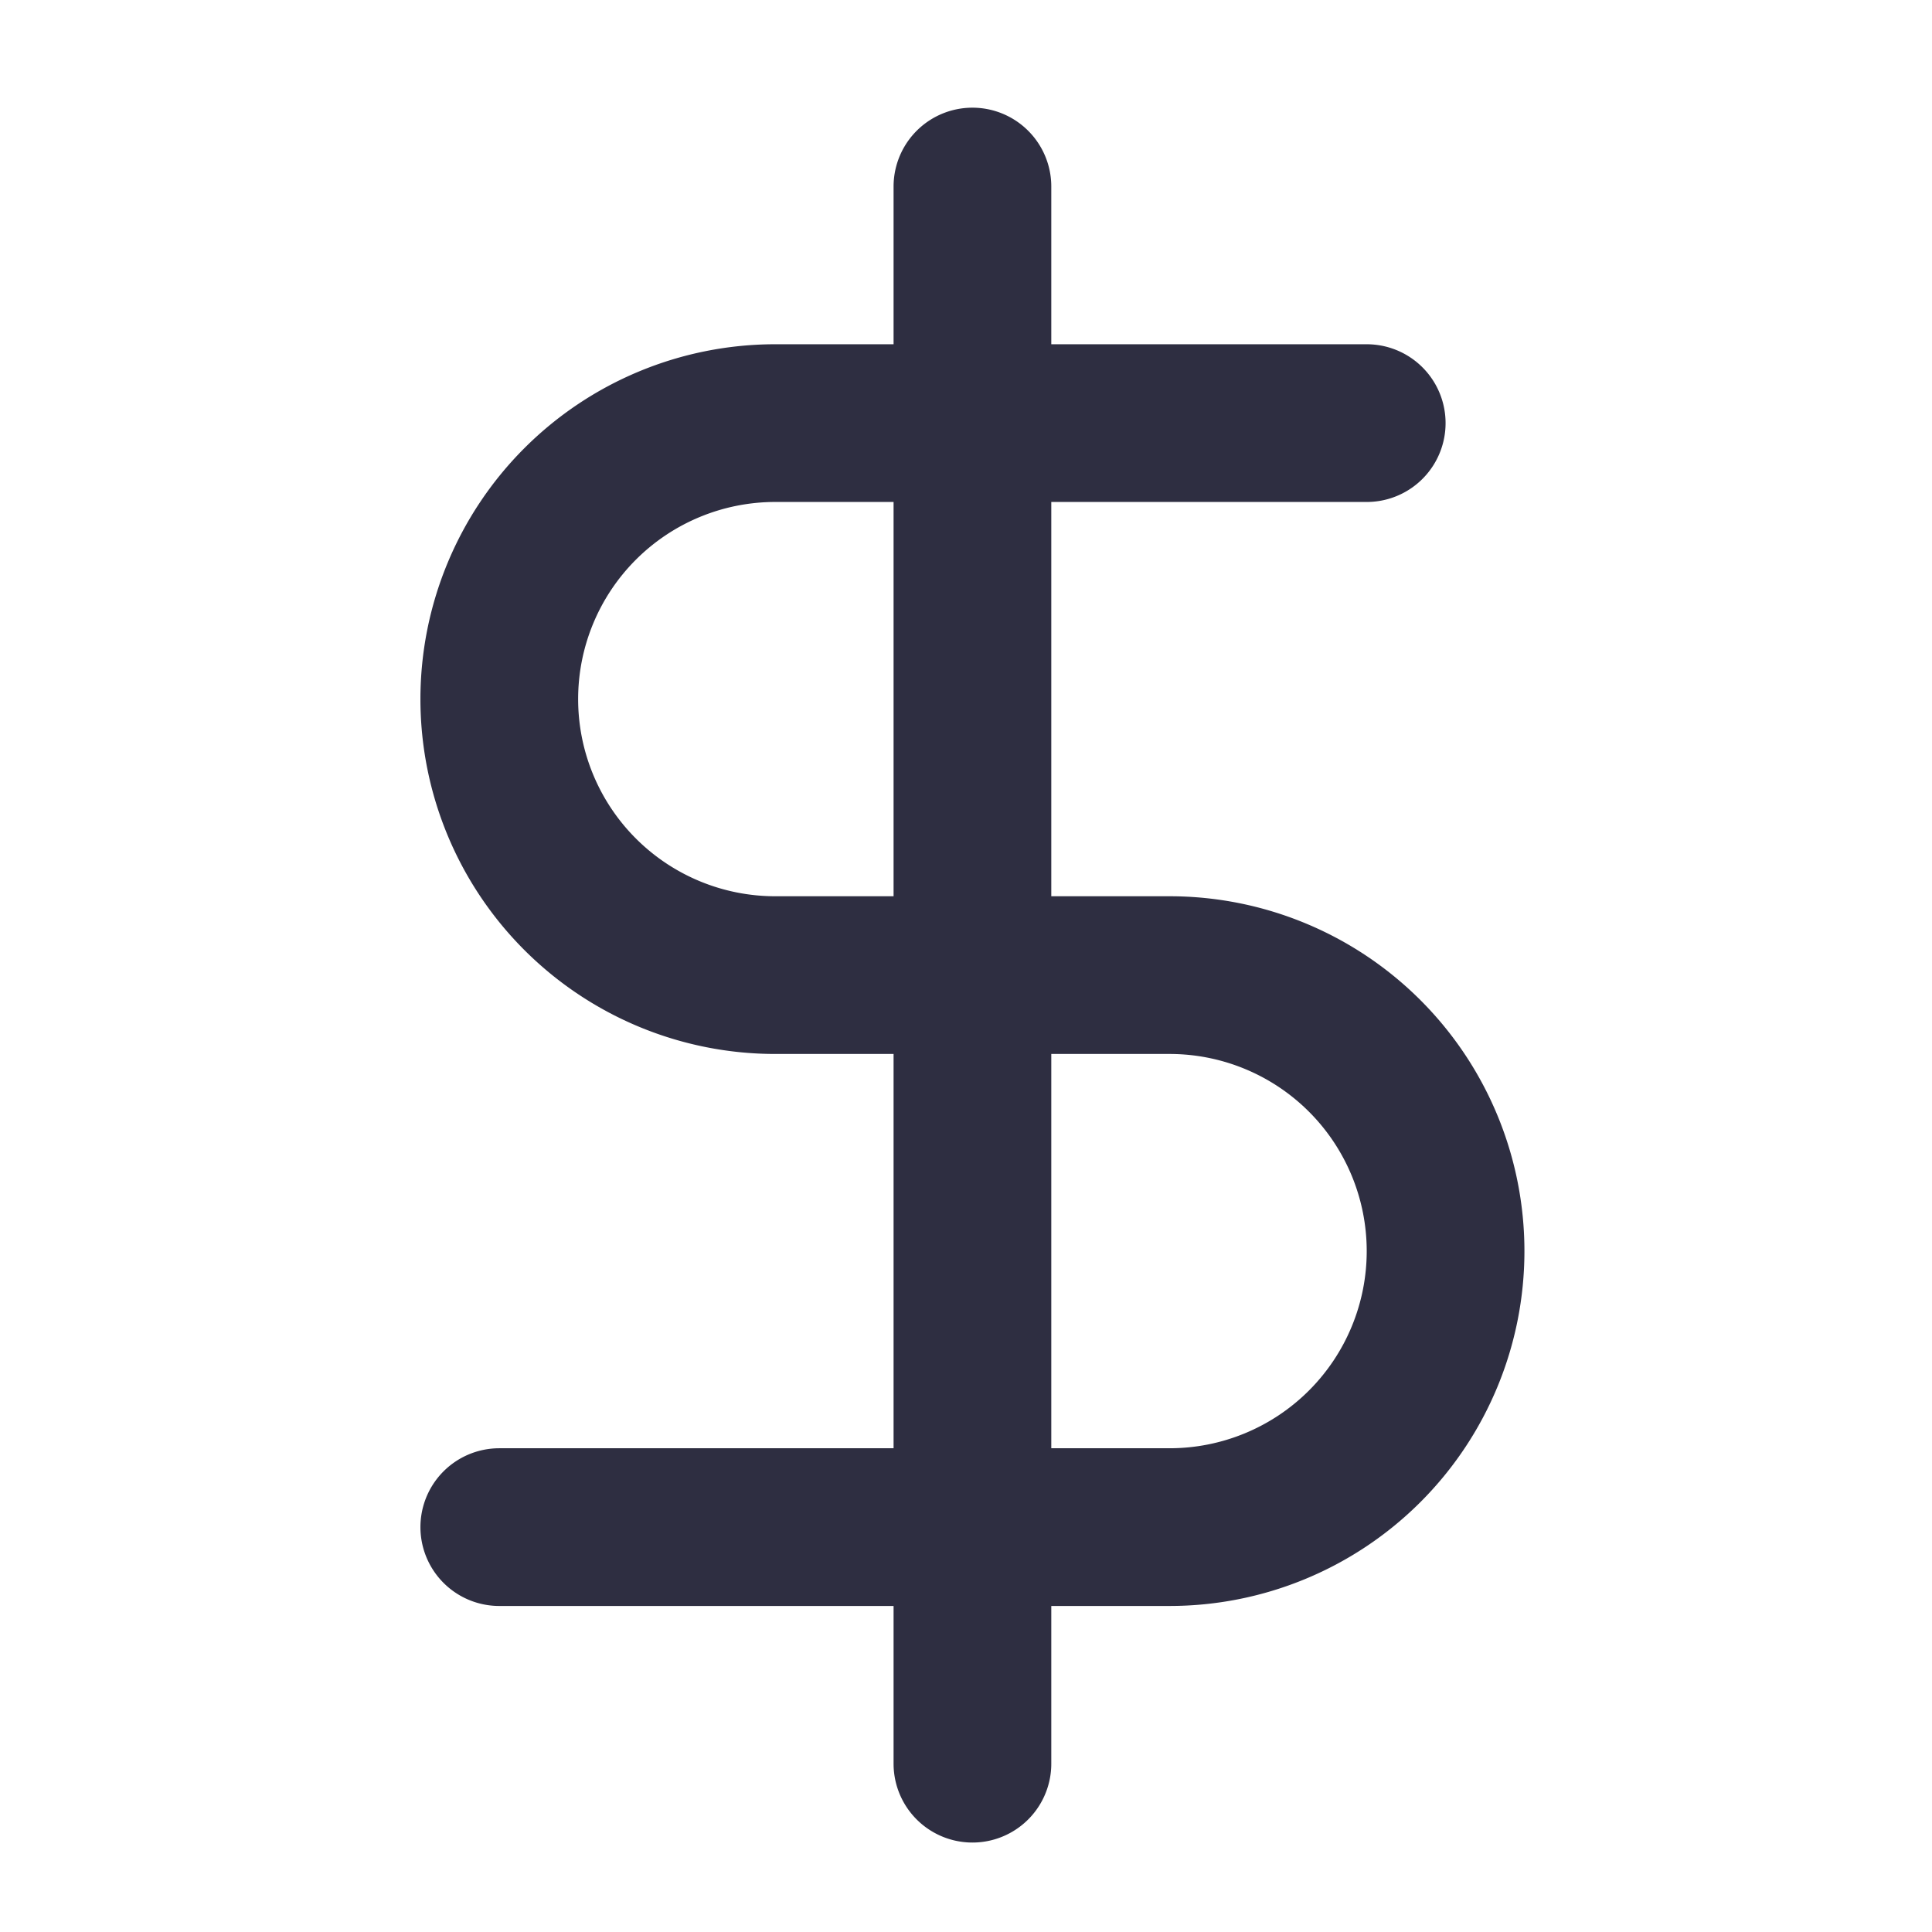
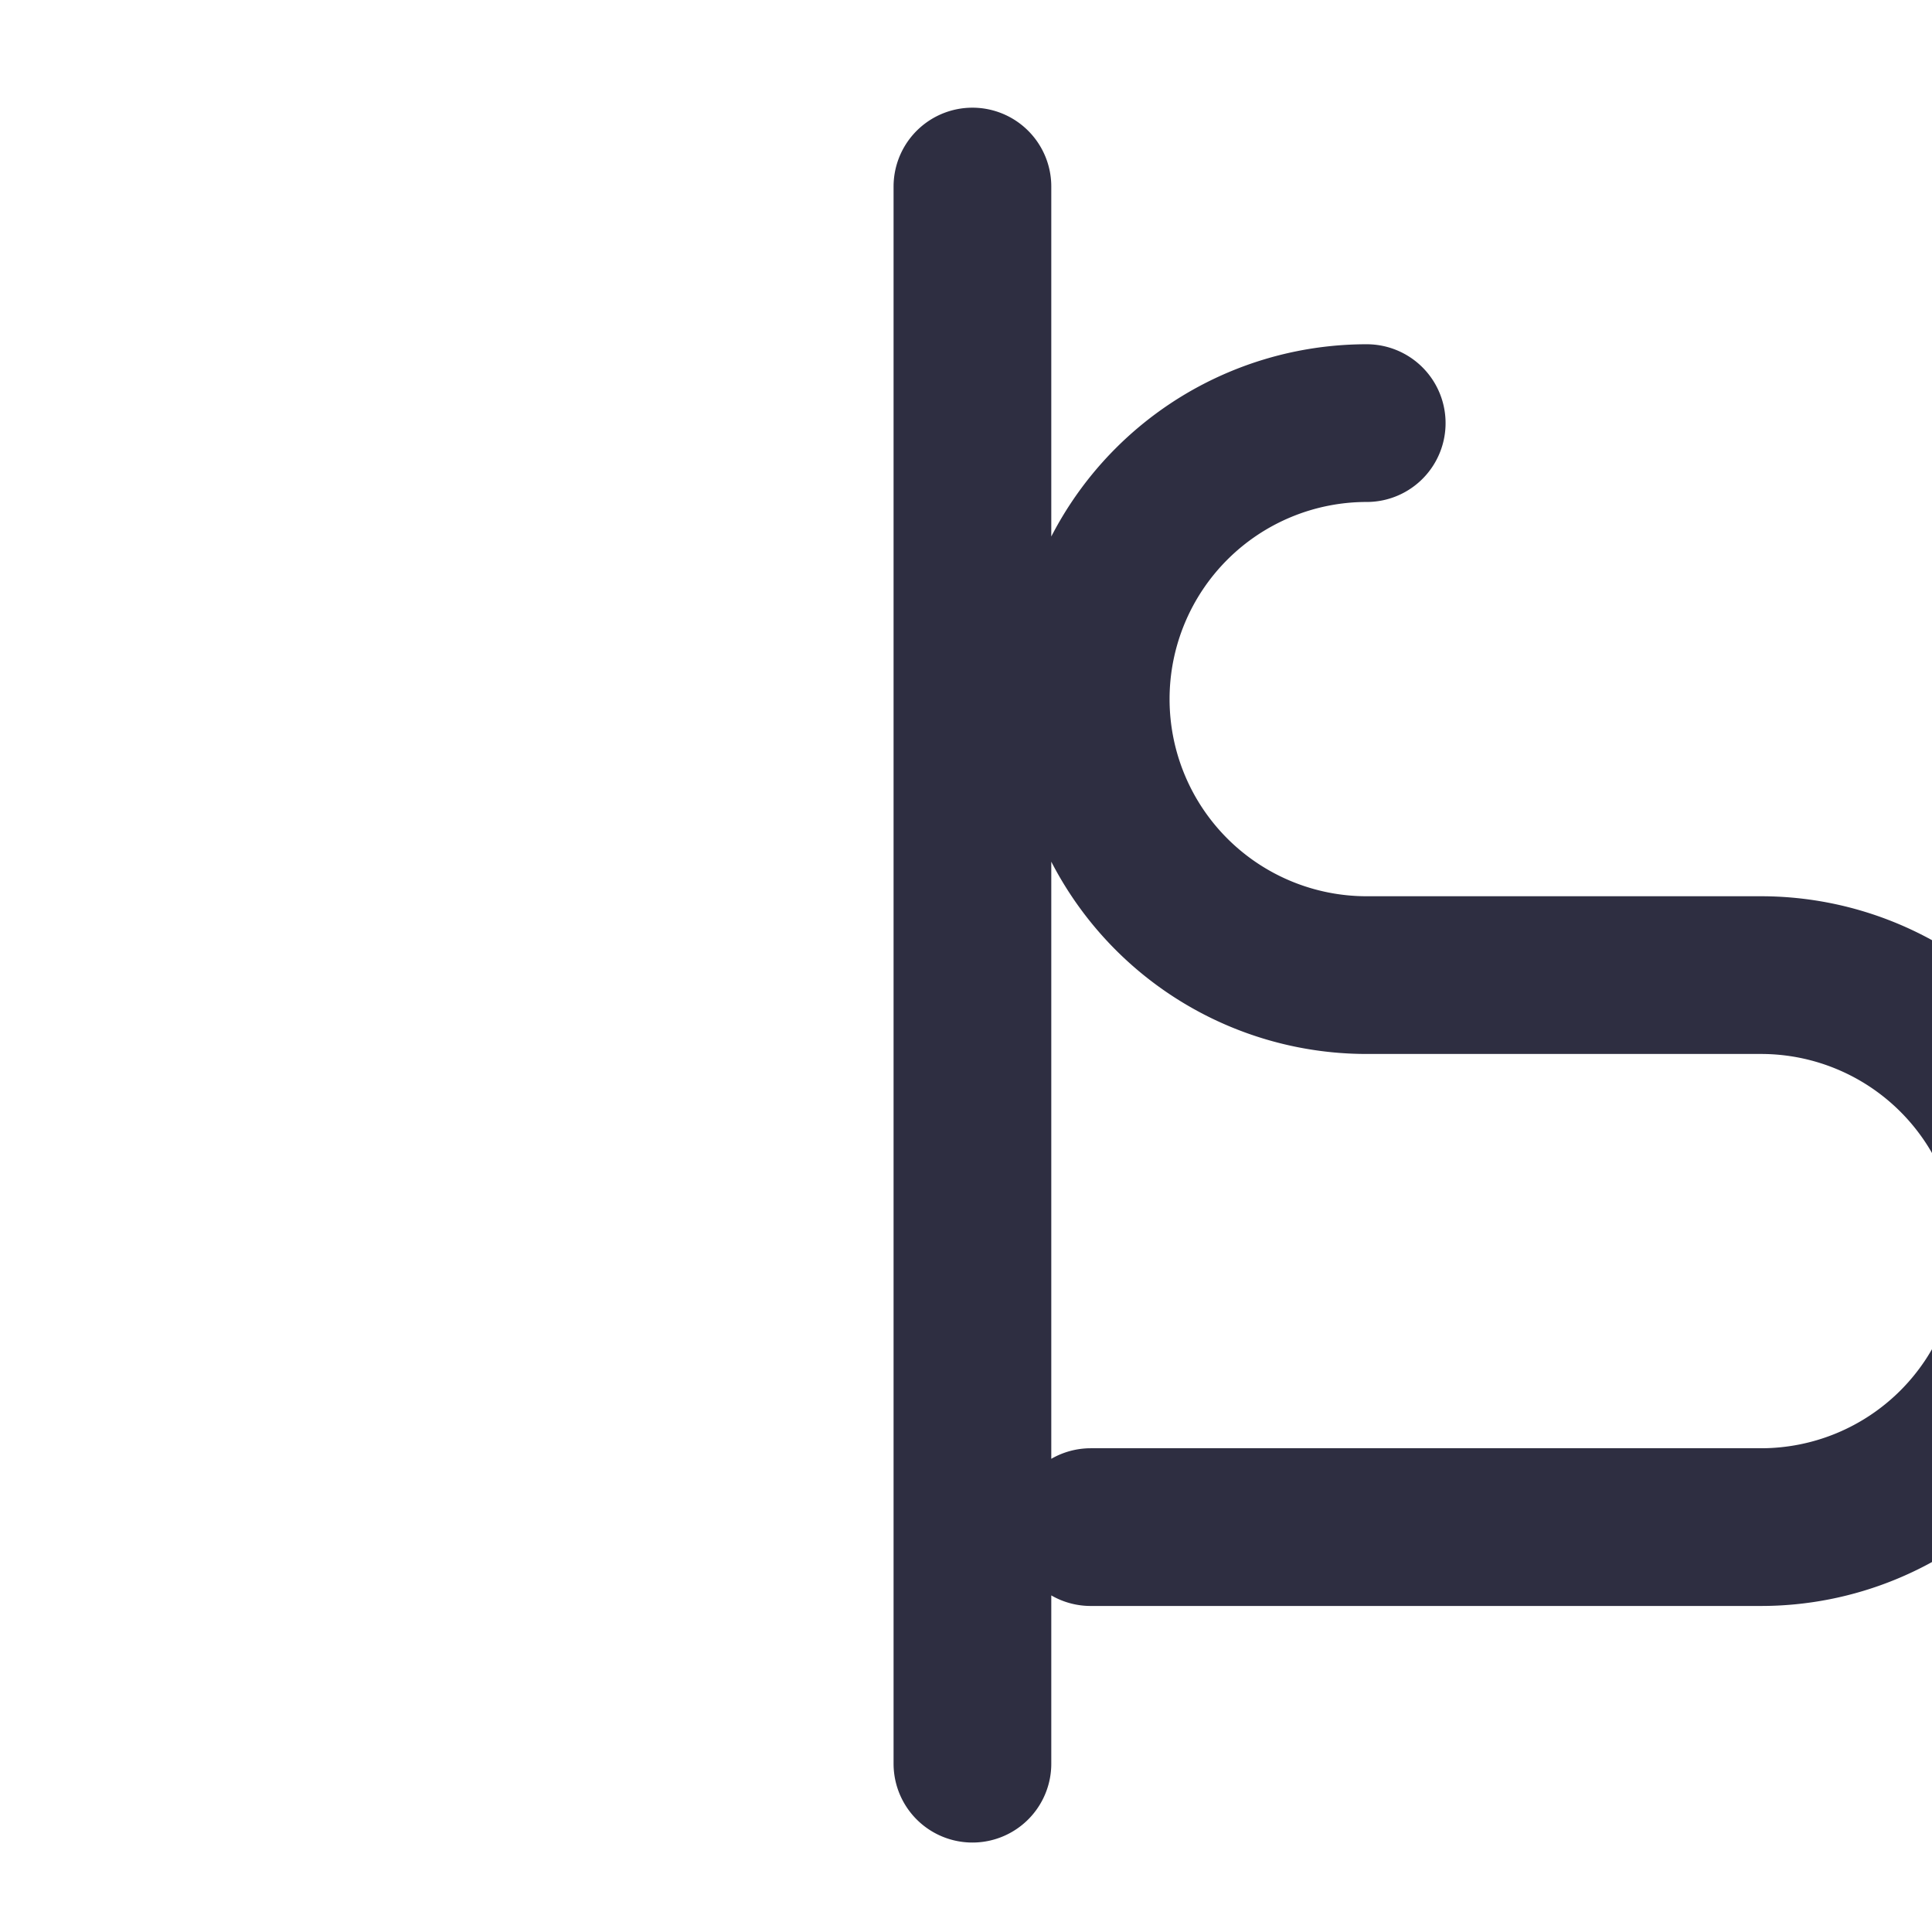
<svg xmlns="http://www.w3.org/2000/svg" width="49" height="49" fill="none">
-   <path stroke="#2E2E41" stroke-linecap="round" stroke-linejoin="round" stroke-width="4" d="M24.663 4.731v40m10-34h-15a7 7 0 1 0 0 14h10a7 7 0 1 1 0 14h-17" />
+   <path stroke="#2E2E41" stroke-linecap="round" stroke-linejoin="round" stroke-width="4" d="M24.663 4.731v40m10-34a7 7 0 1 0 0 14h10a7 7 0 1 1 0 14h-17" />
</svg>